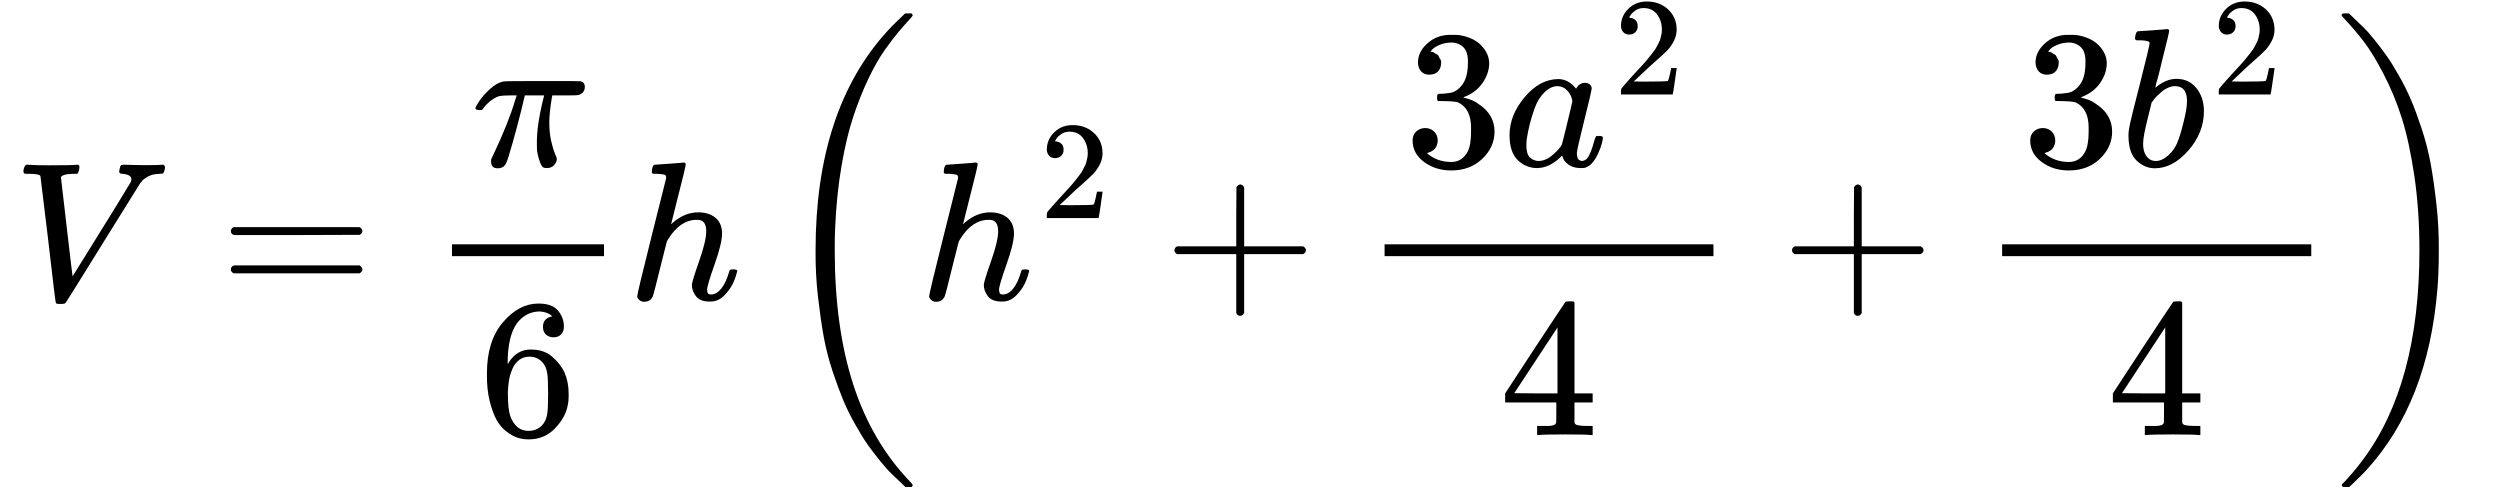
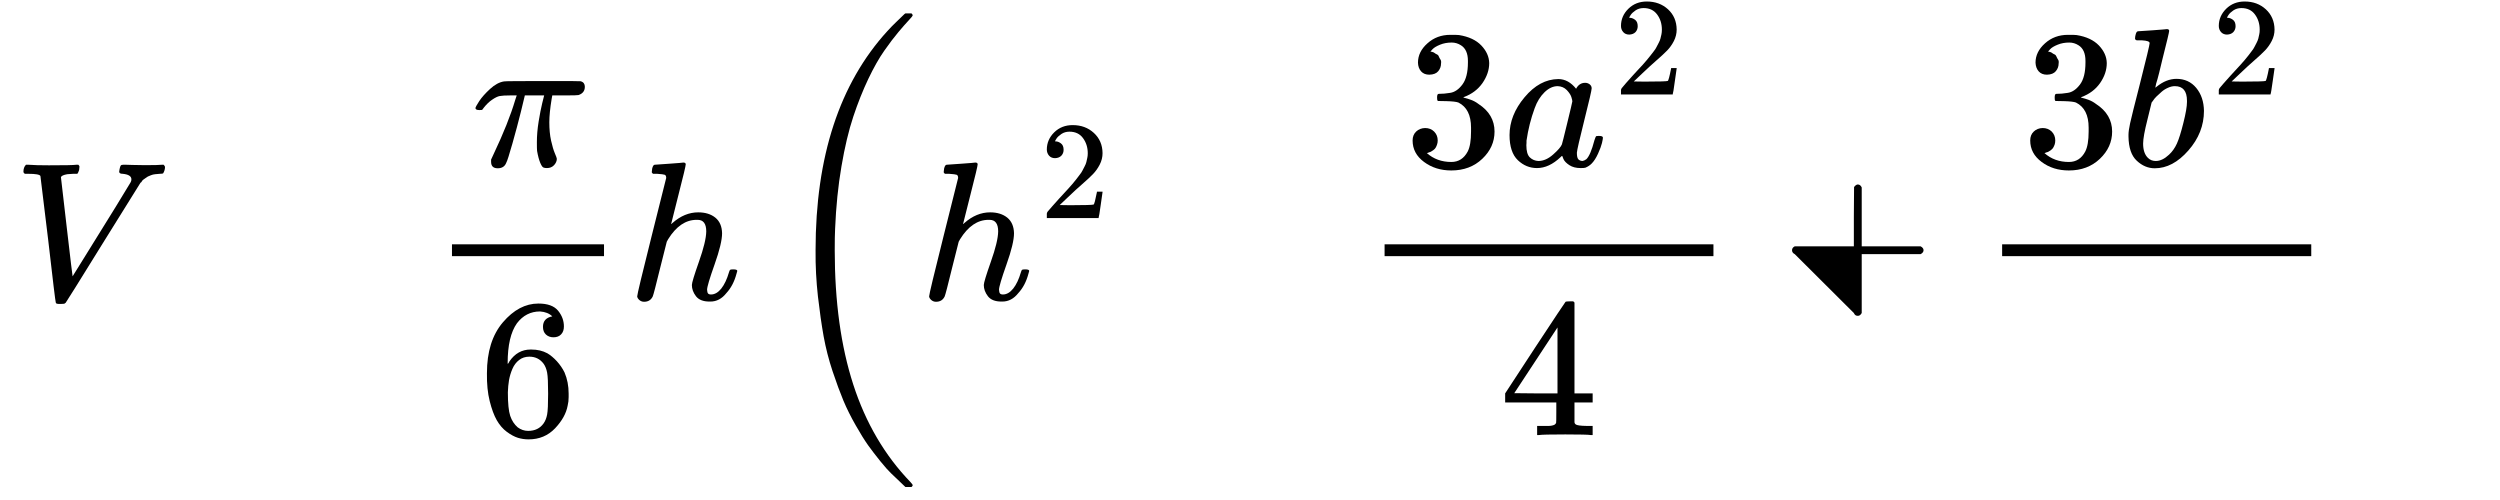
<svg xmlns="http://www.w3.org/2000/svg" width="250" zoomAndPan="magnify" viewBox="0 0 187.5 37.5" height="50" preserveAspectRatio="xMidYMid meet" version="1.0">
  <defs>
    <clipPath id="62026b67b3">
      <path d="M 61 1 L 69 1 L 69 36.641 L 61 36.641 Z M 61 1 " clip-rule="nonzero" />
    </clipPath>
    <clipPath id="cfda1360f8">
-       <path d="M 175 1 L 183 1 L 183 36.641 L 175 36.641 Z M 175 1 " clip-rule="nonzero" />
-     </clipPath>
+       </clipPath>
  </defs>
  <path fill="#000000" d="M 1.758 12.875 C 1.758 12.656 1.82 12.484 1.949 12.355 L 2.113 12.355 C 2.527 12.387 3.047 12.398 3.668 12.398 C 4.832 12.398 5.52 12.387 5.727 12.355 L 5.875 12.355 C 5.934 12.414 5.961 12.461 5.961 12.488 C 5.961 12.52 5.953 12.605 5.934 12.754 C 5.883 12.902 5.84 12.996 5.801 13.035 L 5.488 13.035 C 5.27 13.055 5.125 13.066 5.043 13.066 C 4.758 13.117 4.602 13.191 4.57 13.289 C 4.57 13.309 4.715 14.547 5 17.004 C 5.285 19.465 5.434 20.703 5.445 20.723 L 6.523 18.988 C 7.246 17.836 7.965 16.668 8.688 15.496 C 9.406 14.32 9.777 13.715 9.797 13.672 C 9.836 13.605 9.855 13.531 9.855 13.453 C 9.855 13.215 9.641 13.078 9.203 13.035 C 9.027 13.035 8.938 12.984 8.938 12.875 C 8.938 12.863 8.949 12.801 8.969 12.68 C 8.996 12.543 9.027 12.453 9.059 12.414 C 9.086 12.375 9.152 12.355 9.25 12.355 C 9.27 12.355 9.328 12.355 9.426 12.355 C 9.527 12.355 9.695 12.359 9.93 12.371 C 10.168 12.379 10.484 12.387 10.879 12.387 C 11.559 12.387 11.988 12.375 12.168 12.355 L 12.27 12.355 C 12.34 12.426 12.375 12.48 12.375 12.52 C 12.375 12.688 12.328 12.844 12.242 12.992 C 12.211 13.023 12.129 13.035 11.988 13.035 C 11.859 13.047 11.742 13.055 11.633 13.066 C 11.523 13.078 11.422 13.102 11.324 13.141 C 11.223 13.18 11.145 13.215 11.086 13.242 C 11.027 13.273 10.969 13.312 10.906 13.363 C 10.848 13.41 10.801 13.445 10.762 13.465 C 10.719 13.484 10.68 13.531 10.641 13.598 C 10.602 13.668 10.566 13.703 10.539 13.703 L 7.68 18.293 C 5.902 21.168 4.984 22.637 4.926 22.707 C 4.895 22.727 4.863 22.75 4.82 22.781 L 4.555 22.797 L 4.453 22.797 C 4.273 22.797 4.184 22.762 4.184 22.691 C 4.156 22.633 3.965 21.051 3.609 17.953 C 3.234 14.812 3.039 13.23 3.031 13.199 C 2.98 13.09 2.676 13.035 2.113 13.035 L 1.859 13.035 C 1.793 12.988 1.758 12.934 1.758 12.875 Z M 1.758 12.875 " fill-opacity="1" fill-rule="nonzero" />
-   <path fill="#000000" d="M 17.316 17.332 C 17.316 17.203 17.387 17.105 17.523 17.035 L 26.957 17.035 C 27.105 17.113 27.18 17.211 27.18 17.332 C 27.18 17.441 27.109 17.535 26.973 17.613 L 22.262 17.629 L 17.555 17.629 C 17.395 17.578 17.316 17.48 17.316 17.332 Z M 17.316 20.203 C 17.316 20.055 17.395 19.957 17.555 19.906 L 26.973 19.906 C 27.109 20.008 27.18 20.105 27.18 20.203 C 27.18 20.332 27.105 20.43 26.957 20.5 L 17.523 20.5 C 17.387 20.43 17.316 20.332 17.316 20.203 Z M 17.316 20.203 " fill-opacity="1" fill-rule="nonzero" />
  <path fill="#000000" d="M 37.332 12.621 C 36.996 12.621 36.832 12.461 36.832 12.133 L 36.832 11.969 L 37.023 11.555 C 37.762 9.996 38.301 8.648 38.637 7.512 L 38.754 7.156 L 38.281 7.156 C 37.906 7.156 37.641 7.172 37.48 7.203 C 37.324 7.23 37.133 7.324 36.902 7.484 C 36.797 7.555 36.688 7.641 36.578 7.75 C 36.469 7.859 36.375 7.961 36.297 8.062 C 36.219 8.16 36.172 8.219 36.164 8.238 C 36.145 8.25 36.07 8.254 35.941 8.254 C 35.754 8.254 35.66 8.203 35.66 8.105 C 35.66 8.047 35.754 7.875 35.941 7.586 C 36.129 7.301 36.402 6.996 36.758 6.668 C 37.113 6.344 37.461 6.156 37.809 6.105 C 37.875 6.086 38.988 6.078 41.141 6.078 C 42.719 6.078 43.527 6.082 43.566 6.094 C 43.766 6.16 43.863 6.301 43.863 6.508 C 43.863 6.812 43.707 7.02 43.391 7.129 C 43.332 7.148 42.988 7.156 42.367 7.156 L 41.422 7.156 L 41.375 7.41 C 41.258 8.121 41.199 8.707 41.199 9.172 C 41.199 9.684 41.242 10.145 41.332 10.551 C 41.422 10.953 41.516 11.27 41.613 11.496 C 41.711 11.723 41.762 11.863 41.762 11.91 C 41.762 12.078 41.691 12.238 41.555 12.387 C 41.414 12.535 41.238 12.605 41.02 12.605 C 40.91 12.605 40.824 12.594 40.754 12.562 C 40.684 12.535 40.605 12.414 40.516 12.207 C 40.43 12 40.348 11.703 40.281 11.32 C 40.27 11.23 40.266 11.012 40.266 10.668 C 40.266 10.184 40.309 9.664 40.398 9.113 C 40.488 8.559 40.578 8.105 40.664 7.75 C 40.754 7.395 40.805 7.199 40.812 7.156 L 39.363 7.156 L 39.348 7.219 C 39.348 7.246 39.254 7.637 39.066 8.387 C 38.879 9.137 38.668 9.934 38.43 10.77 C 38.191 11.609 38.039 12.09 37.969 12.207 C 37.863 12.484 37.648 12.621 37.332 12.621 Z M 37.332 12.621 " fill-opacity="1" fill-rule="nonzero" />
  <path fill="#000000" d="M 36.52 27.992 C 36.52 26.383 36.918 25.109 37.719 24.172 C 38.52 23.234 39.406 22.766 40.383 22.766 C 41.066 22.766 41.555 22.941 41.852 23.297 C 42.145 23.652 42.293 24.047 42.293 24.484 C 42.293 24.73 42.227 24.926 42.086 25.074 C 41.949 25.223 41.758 25.297 41.508 25.297 C 41.281 25.297 41.094 25.227 40.945 25.09 C 40.797 24.953 40.723 24.758 40.723 24.512 C 40.723 24.078 40.957 23.816 41.422 23.727 C 41.203 23.512 40.898 23.387 40.504 23.359 C 39.801 23.359 39.223 23.652 38.77 24.246 C 38.305 24.898 38.074 25.895 38.074 27.238 L 38.09 27.297 C 38.137 27.238 38.176 27.172 38.207 27.105 C 38.613 26.512 39.141 26.215 39.793 26.215 L 39.852 26.215 C 40.305 26.215 40.703 26.309 41.051 26.496 C 41.289 26.637 41.523 26.832 41.762 27.09 C 41.996 27.348 42.191 27.629 42.34 27.934 C 42.547 28.418 42.648 28.945 42.648 29.52 L 42.648 29.785 C 42.648 30.012 42.625 30.223 42.574 30.422 C 42.469 31.004 42.152 31.57 41.629 32.125 C 41.105 32.676 40.441 32.953 39.645 32.953 C 39.367 32.953 39.102 32.914 38.844 32.836 C 38.586 32.754 38.312 32.609 38.016 32.391 C 37.719 32.172 37.469 31.883 37.258 31.516 C 37.051 31.152 36.875 30.672 36.727 30.082 C 36.578 29.488 36.508 28.793 36.52 27.992 Z M 39.703 26.75 C 39.406 26.75 39.148 26.832 38.934 27 C 38.715 27.168 38.547 27.391 38.43 27.668 C 38.312 27.941 38.227 28.223 38.176 28.512 C 38.129 28.797 38.098 29.102 38.09 29.43 C 38.09 30.25 38.148 30.836 38.266 31.191 C 38.387 31.547 38.574 31.832 38.828 32.051 C 39.066 32.227 39.328 32.316 39.613 32.316 C 40.117 32.316 40.504 32.129 40.77 31.754 C 40.898 31.574 40.984 31.355 41.035 31.086 C 41.086 30.82 41.109 30.301 41.109 29.531 C 41.109 28.742 41.086 28.215 41.035 27.949 C 40.984 27.68 40.898 27.461 40.77 27.281 C 40.504 26.926 40.148 26.75 39.703 26.75 Z M 39.703 26.75 " fill-opacity="1" fill-rule="nonzero" />
  <path fill="#000000" d="M 33.898 19.211 L 45.301 19.211 L 45.301 18.324 L 33.898 18.324 Z M 33.898 19.211 " fill-opacity="1" fill-rule="nonzero" />
  <path fill="#000000" d="M 49.105 12.355 C 49.117 12.355 49.473 12.332 50.172 12.281 C 50.871 12.23 51.234 12.203 51.254 12.191 C 51.371 12.191 51.43 12.238 51.43 12.324 C 51.43 12.434 51.254 13.18 50.898 14.562 C 50.523 16.023 50.336 16.77 50.336 16.797 C 50.336 16.816 50.371 16.793 50.438 16.723 C 51.039 16.191 51.684 15.926 52.363 15.926 C 52.895 15.926 53.324 16.059 53.652 16.324 C 53.977 16.59 54.145 16.98 54.156 17.492 C 54.156 17.996 53.969 18.777 53.594 19.832 C 53.219 20.891 53.031 21.523 53.031 21.73 C 53.039 21.867 53.062 21.961 53.105 22.012 C 53.145 22.059 53.219 22.086 53.324 22.086 C 53.602 22.086 53.859 21.938 54.098 21.641 C 54.332 21.344 54.523 20.938 54.672 20.426 C 54.703 20.316 54.734 20.254 54.762 20.234 C 54.793 20.215 54.871 20.203 55 20.203 C 55.195 20.203 55.297 20.242 55.297 20.32 C 55.297 20.332 55.277 20.406 55.234 20.543 C 55.078 21.125 54.828 21.605 54.48 21.98 C 54.145 22.406 53.746 22.617 53.281 22.617 L 53.207 22.617 C 52.742 22.617 52.406 22.484 52.199 22.219 C 51.992 21.949 51.891 21.668 51.891 21.375 C 51.891 21.215 52.066 20.633 52.422 19.625 C 52.777 18.621 52.961 17.863 52.969 17.359 C 52.969 16.777 52.754 16.488 52.32 16.488 L 52.246 16.488 C 51.426 16.488 50.715 16.969 50.113 17.938 L 50.008 18.129 L 49.504 20.129 C 49.191 21.414 49.008 22.113 48.957 22.23 C 48.828 22.5 48.613 22.633 48.305 22.633 C 48.168 22.633 48.051 22.586 47.949 22.5 C 47.852 22.41 47.797 22.32 47.789 22.23 C 47.789 22.094 48.148 20.594 48.867 17.73 L 49.965 13.348 C 49.965 13.219 49.93 13.141 49.859 13.109 C 49.793 13.082 49.598 13.055 49.285 13.035 L 48.973 13.035 C 48.914 12.977 48.883 12.938 48.883 12.918 C 48.883 12.898 48.895 12.805 48.914 12.637 C 48.961 12.449 49.027 12.355 49.105 12.355 Z M 49.105 12.355 " fill-opacity="1" fill-rule="nonzero" />
  <g clip-path="url(#62026b67b3)">
    <path fill="#000000" d="M 68.453 36.395 C 68.453 36.426 68.422 36.469 68.363 36.527 L 67.906 36.527 C 67.887 36.508 67.746 36.375 67.492 36.129 C 67.234 35.883 67.012 35.672 66.824 35.492 C 66.637 35.316 66.371 35.016 66.023 34.59 C 65.68 34.164 65.375 33.766 65.105 33.391 C 64.84 33.016 64.527 32.516 64.176 31.895 C 63.82 31.273 63.512 30.656 63.254 30.043 C 63 29.43 62.727 28.695 62.441 27.836 C 62.156 26.977 61.934 26.109 61.773 25.23 C 61.617 24.352 61.473 23.352 61.344 22.227 C 61.219 21.098 61.156 19.945 61.168 18.762 C 61.168 11.742 62.965 6.262 66.559 2.324 C 66.785 2.078 66.996 1.859 67.195 1.672 C 67.391 1.484 67.555 1.328 67.684 1.199 C 67.812 1.07 67.887 1.004 67.906 1.004 L 68.363 1.004 C 68.422 1.066 68.453 1.109 68.453 1.141 C 68.453 1.188 68.355 1.316 68.156 1.523 C 67.961 1.73 67.703 2.023 67.387 2.398 C 67.07 2.773 66.715 3.242 66.32 3.805 C 65.926 4.367 65.527 5.074 65.121 5.922 C 64.719 6.77 64.34 7.715 63.996 8.75 C 63.652 9.785 63.355 11.031 63.109 12.48 C 62.859 13.934 62.703 15.492 62.633 17.16 C 62.613 17.535 62.605 18.074 62.605 18.773 C 62.605 22.613 63.066 25.973 63.996 28.844 C 64.926 31.715 66.355 34.156 68.289 36.16 C 68.398 36.277 68.453 36.355 68.453 36.395 Z M 68.453 36.395 " fill-opacity="1" fill-rule="nonzero" />
  </g>
  <path fill="#000000" d="M 71 12.355 C 71.012 12.355 71.367 12.332 72.066 12.281 C 72.766 12.23 73.129 12.203 73.148 12.191 C 73.266 12.191 73.324 12.238 73.324 12.324 C 73.324 12.434 73.148 13.18 72.793 14.562 C 72.418 16.023 72.23 16.77 72.23 16.797 C 72.23 16.816 72.266 16.793 72.332 16.723 C 72.934 16.191 73.578 15.926 74.258 15.926 C 74.789 15.926 75.219 16.059 75.547 16.324 C 75.871 16.59 76.039 16.98 76.051 17.492 C 76.051 17.996 75.863 18.777 75.488 19.832 C 75.113 20.891 74.926 21.523 74.926 21.73 C 74.934 21.867 74.957 21.961 75 22.012 C 75.039 22.059 75.113 22.086 75.219 22.086 C 75.496 22.086 75.754 21.938 75.992 21.641 C 76.227 21.344 76.418 20.938 76.566 20.426 C 76.598 20.316 76.629 20.254 76.656 20.234 C 76.688 20.215 76.766 20.203 76.895 20.203 C 77.09 20.203 77.191 20.242 77.191 20.32 C 77.191 20.332 77.172 20.406 77.129 20.543 C 76.973 21.125 76.723 21.605 76.375 21.98 C 76.039 22.406 75.641 22.617 75.176 22.617 L 75.102 22.617 C 74.637 22.617 74.301 22.484 74.094 22.219 C 73.887 21.949 73.785 21.668 73.785 21.375 C 73.785 21.215 73.961 20.633 74.316 19.625 C 74.672 18.621 74.855 17.863 74.863 17.359 C 74.863 16.777 74.648 16.488 74.215 16.488 L 74.141 16.488 C 73.32 16.488 72.609 16.969 72.008 17.938 L 71.902 18.129 L 71.398 20.129 C 71.086 21.414 70.902 22.113 70.852 22.23 C 70.723 22.5 70.508 22.633 70.199 22.633 C 70.062 22.633 69.945 22.586 69.844 22.5 C 69.746 22.41 69.691 22.32 69.684 22.23 C 69.684 22.094 70.043 20.594 70.762 17.73 L 71.859 13.348 C 71.859 13.219 71.824 13.141 71.754 13.109 C 71.688 13.082 71.492 13.055 71.18 13.035 L 70.867 13.035 C 70.809 12.977 70.777 12.938 70.777 12.918 C 70.777 12.898 70.789 12.805 70.809 12.637 C 70.855 12.449 70.922 12.355 71 12.355 Z M 71 12.355 " fill-opacity="1" fill-rule="nonzero" />
  <path fill="#000000" d="M 79.129 11.863 C 78.941 11.863 78.793 11.801 78.68 11.676 C 78.57 11.547 78.512 11.395 78.512 11.215 C 78.512 10.719 78.699 10.289 79.066 9.926 C 79.438 9.562 79.898 9.383 80.449 9.383 C 81.086 9.383 81.613 9.578 82.039 9.969 C 82.465 10.359 82.684 10.863 82.691 11.484 C 82.691 11.785 82.621 12.07 82.48 12.344 C 82.34 12.617 82.172 12.852 81.977 13.055 C 81.781 13.258 81.504 13.516 81.141 13.832 C 80.891 14.047 80.539 14.367 80.094 14.793 L 79.477 15.379 L 80.273 15.391 C 81.367 15.391 81.949 15.371 82.02 15.34 C 82.07 15.324 82.152 15.012 82.27 14.406 L 82.27 14.375 L 82.691 14.375 L 82.691 14.406 C 82.684 14.426 82.637 14.746 82.555 15.359 C 82.469 15.973 82.418 16.293 82.398 16.32 L 82.398 16.355 L 78.512 16.355 L 78.512 16.027 C 78.512 15.98 78.535 15.93 78.574 15.871 C 78.617 15.816 78.723 15.695 78.891 15.504 C 79.094 15.281 79.266 15.086 79.414 14.918 C 79.477 14.848 79.594 14.719 79.77 14.531 C 79.945 14.344 80.062 14.215 80.125 14.145 C 80.188 14.074 80.289 13.961 80.43 13.801 C 80.566 13.641 80.664 13.52 80.723 13.441 C 80.777 13.367 80.859 13.262 80.961 13.129 C 81.066 12.996 81.141 12.887 81.184 12.793 C 81.223 12.703 81.277 12.602 81.34 12.492 C 81.402 12.379 81.449 12.266 81.477 12.156 C 81.504 12.043 81.527 11.938 81.547 11.84 C 81.57 11.742 81.582 11.629 81.582 11.496 C 81.582 11.055 81.461 10.676 81.223 10.355 C 80.988 10.035 80.648 9.875 80.207 9.875 C 79.977 9.875 79.777 9.934 79.602 10.051 C 79.426 10.172 79.305 10.285 79.234 10.398 C 79.164 10.508 79.129 10.574 79.129 10.594 C 79.129 10.602 79.148 10.605 79.184 10.605 C 79.309 10.605 79.438 10.656 79.57 10.754 C 79.703 10.852 79.77 11.012 79.77 11.234 C 79.77 11.41 79.715 11.555 79.602 11.676 C 79.488 11.793 79.332 11.855 79.129 11.863 Z M 79.129 11.863 " fill-opacity="1" fill-rule="nonzero" />
-   <path fill="#000000" d="M 88.086 18.961 C 88.086 18.961 88.086 18.895 88.086 18.766 C 88.086 18.641 88.152 18.539 88.293 18.473 L 92.719 18.473 L 92.719 16.25 L 92.734 14.027 C 92.832 13.902 92.926 13.836 93.016 13.836 C 93.145 13.836 93.242 13.91 93.312 14.059 L 93.312 18.473 L 97.727 18.473 C 97.871 18.551 97.945 18.648 97.945 18.766 C 97.945 18.887 97.871 18.984 97.727 19.062 L 93.312 19.062 L 93.312 23.477 C 93.234 23.613 93.145 23.684 93.047 23.684 L 92.988 23.684 C 92.867 23.684 92.777 23.613 92.719 23.477 L 92.719 19.062 L 88.293 19.062 C 88.152 18.996 88.086 18.895 88.086 18.766 Z M 88.086 18.961 " fill-opacity="1" fill-rule="nonzero" />
  <path fill="#000000" d="M 107.203 5.602 C 106.938 5.602 106.73 5.52 106.582 5.352 C 106.434 5.184 106.355 4.965 106.348 4.699 C 106.348 4.156 106.582 3.672 107.059 3.25 C 107.531 2.824 108.102 2.613 108.773 2.613 C 109.121 2.613 109.336 2.617 109.426 2.629 C 110.156 2.746 110.715 3.008 111.098 3.41 C 111.484 3.816 111.68 4.254 111.691 4.73 C 111.691 5.242 111.523 5.742 111.188 6.227 C 110.852 6.707 110.387 7.059 109.797 7.277 L 109.75 7.305 C 109.75 7.316 109.797 7.332 109.887 7.352 C 109.973 7.371 110.117 7.414 110.312 7.484 C 110.512 7.555 110.699 7.656 110.879 7.793 C 111.688 8.316 112.09 9.008 112.09 9.867 C 112.09 10.648 111.785 11.328 111.172 11.91 C 110.562 12.492 109.785 12.785 108.848 12.785 C 108.059 12.785 107.379 12.574 106.805 12.148 C 106.23 11.723 105.945 11.188 105.945 10.535 C 105.945 10.258 106.035 10.035 106.211 9.867 C 106.391 9.699 106.613 9.609 106.879 9.602 C 107.156 9.602 107.383 9.691 107.559 9.867 C 107.738 10.047 107.828 10.27 107.828 10.535 C 107.828 10.645 107.812 10.742 107.781 10.832 C 107.754 10.918 107.719 11 107.68 11.066 C 107.641 11.137 107.586 11.195 107.516 11.246 C 107.445 11.293 107.387 11.332 107.34 11.363 C 107.289 11.395 107.238 11.414 107.191 11.422 C 107.141 11.434 107.102 11.449 107.07 11.469 L 107.012 11.48 C 107.516 11.926 108.129 12.148 108.848 12.148 C 109.391 12.148 109.801 11.887 110.078 11.363 C 110.246 11.039 110.328 10.539 110.328 9.867 L 110.328 9.57 C 110.328 8.633 110.012 8.008 109.383 7.691 C 109.234 7.633 108.934 7.598 108.477 7.586 L 107.855 7.574 L 107.812 7.543 C 107.793 7.512 107.781 7.434 107.781 7.305 C 107.781 7.129 107.82 7.039 107.902 7.039 C 108.176 7.039 108.465 7.016 108.758 6.965 C 109.094 6.918 109.402 6.707 109.676 6.344 C 109.953 5.977 110.094 5.426 110.094 4.684 L 110.094 4.566 C 110.094 4.004 109.918 3.613 109.574 3.398 C 109.355 3.258 109.125 3.191 108.879 3.191 C 108.562 3.191 108.27 3.242 108.004 3.352 C 107.738 3.461 107.551 3.574 107.441 3.691 C 107.332 3.812 107.277 3.871 107.277 3.871 L 107.324 3.871 C 107.352 3.879 107.391 3.891 107.441 3.902 C 107.492 3.91 107.539 3.934 107.59 3.973 C 107.641 4.016 107.699 4.047 107.766 4.078 C 107.836 4.109 107.887 4.16 107.914 4.242 C 107.945 4.32 107.984 4.395 108.035 4.465 C 108.082 4.531 108.098 4.633 108.078 4.758 C 108.078 4.977 108.008 5.168 107.871 5.336 C 107.734 5.504 107.512 5.594 107.203 5.602 Z M 107.203 5.602 " fill-opacity="1" fill-rule="nonzero" />
  <path fill="#000000" d="M 113.215 10.133 C 113.215 9.137 113.59 8.191 114.344 7.293 C 115.094 6.395 115.938 5.938 116.875 5.93 C 117.379 5.93 117.82 6.172 118.207 6.656 C 118.363 6.359 118.594 6.211 118.887 6.211 C 119.016 6.211 119.129 6.25 119.23 6.328 C 119.328 6.406 119.375 6.508 119.375 6.625 C 119.375 6.754 119.195 7.543 118.828 8.996 C 118.465 10.445 118.277 11.266 118.266 11.453 C 118.266 11.699 118.301 11.863 118.371 11.941 C 118.438 12.02 118.543 12.062 118.68 12.074 C 118.77 12.062 118.867 12.02 118.977 11.941 C 119.184 11.742 119.387 11.27 119.582 10.52 C 119.645 10.32 119.691 10.219 119.73 10.207 C 119.75 10.199 119.801 10.195 119.879 10.195 L 119.938 10.195 C 120.125 10.195 120.219 10.238 120.219 10.328 C 120.219 10.387 120.195 10.52 120.148 10.727 C 120.098 10.934 120 11.199 119.852 11.527 C 119.703 11.852 119.543 12.098 119.375 12.266 C 119.25 12.395 119.09 12.5 118.902 12.578 C 118.824 12.598 118.707 12.605 118.547 12.605 C 118.211 12.605 117.93 12.535 117.703 12.387 C 117.477 12.238 117.328 12.086 117.258 11.926 L 117.172 11.703 C 117.16 11.695 117.141 11.699 117.109 11.719 C 117.09 11.738 117.07 11.758 117.051 11.777 C 116.469 12.332 115.879 12.605 115.273 12.605 C 114.73 12.605 114.254 12.41 113.84 12.016 C 113.426 11.621 113.215 10.992 113.215 10.133 Z M 117.926 7.602 C 117.926 7.543 117.902 7.434 117.852 7.277 C 117.801 7.117 117.688 6.945 117.512 6.758 C 117.332 6.57 117.105 6.473 116.828 6.461 C 116.484 6.461 116.152 6.613 115.836 6.922 C 115.523 7.227 115.273 7.629 115.098 8.121 C 114.812 8.902 114.609 9.711 114.488 10.551 C 114.488 10.578 114.488 10.633 114.488 10.711 C 114.488 10.789 114.484 10.852 114.477 10.891 C 114.477 11.332 114.562 11.641 114.742 11.809 C 114.918 11.977 115.133 12.062 115.379 12.074 C 115.754 12.074 116.125 11.91 116.488 11.586 C 116.855 11.262 117.07 11.008 117.141 10.832 C 117.16 10.789 117.293 10.262 117.539 9.246 C 117.789 8.23 117.914 7.68 117.926 7.602 Z M 117.926 7.602 " fill-opacity="1" fill-rule="nonzero" />
  <path fill="#000000" d="M 122.191 2.594 C 122.004 2.594 121.852 2.531 121.742 2.406 C 121.629 2.277 121.574 2.125 121.574 1.945 C 121.574 1.449 121.758 1.02 122.129 0.656 C 122.5 0.293 122.957 0.113 123.512 0.113 C 124.145 0.113 124.676 0.309 125.102 0.699 C 125.527 1.09 125.742 1.594 125.75 2.215 C 125.75 2.516 125.68 2.801 125.543 3.074 C 125.402 3.348 125.234 3.582 125.039 3.785 C 124.844 3.988 124.562 4.246 124.199 4.562 C 123.949 4.777 123.602 5.098 123.152 5.523 L 122.535 6.109 L 123.332 6.121 C 124.43 6.121 125.012 6.102 125.082 6.07 C 125.129 6.055 125.215 5.742 125.332 5.137 L 125.332 5.105 L 125.75 5.105 L 125.75 5.137 C 125.742 5.156 125.699 5.477 125.613 6.09 C 125.531 6.703 125.477 7.023 125.457 7.051 L 125.457 7.086 L 121.574 7.086 L 121.574 6.758 C 121.574 6.711 121.594 6.66 121.637 6.602 C 121.68 6.547 121.781 6.426 121.949 6.234 C 122.152 6.012 122.328 5.816 122.473 5.648 C 122.535 5.578 122.656 5.449 122.828 5.262 C 123.004 5.074 123.121 4.945 123.188 4.875 C 123.25 4.805 123.348 4.691 123.488 4.531 C 123.629 4.367 123.727 4.25 123.781 4.172 C 123.84 4.098 123.918 3.992 124.023 3.859 C 124.129 3.727 124.199 3.617 124.242 3.523 C 124.285 3.434 124.336 3.332 124.398 3.223 C 124.461 3.109 124.508 2.996 124.535 2.887 C 124.562 2.773 124.59 2.668 124.609 2.57 C 124.629 2.473 124.641 2.359 124.641 2.227 C 124.641 1.785 124.523 1.406 124.285 1.086 C 124.047 0.766 123.711 0.605 123.27 0.605 C 123.039 0.605 122.836 0.664 122.664 0.781 C 122.488 0.902 122.367 1.016 122.297 1.129 C 122.227 1.238 122.191 1.305 122.191 1.324 C 122.191 1.332 122.207 1.336 122.242 1.336 C 122.367 1.336 122.5 1.387 122.629 1.484 C 122.762 1.582 122.828 1.742 122.828 1.965 C 122.828 2.141 122.773 2.285 122.664 2.406 C 122.551 2.523 122.395 2.586 122.191 2.594 Z M 122.191 2.594 " fill-opacity="1" fill-rule="nonzero" />
  <path fill="#000000" d="M 119.312 32.629 C 119.137 32.598 118.5 32.582 117.402 32.582 C 116.258 32.582 115.598 32.598 115.422 32.629 L 115.285 32.629 L 115.285 31.945 L 115.746 31.945 C 115.941 31.945 116.078 31.945 116.145 31.945 C 116.215 31.945 116.297 31.938 116.398 31.918 C 116.496 31.898 116.566 31.871 116.605 31.844 C 116.645 31.812 116.68 31.773 116.707 31.723 C 116.719 31.703 116.723 31.438 116.723 30.926 L 116.723 30.184 L 112.887 30.184 L 112.887 29.504 L 115.125 26.082 C 116.633 23.793 117.398 22.641 117.418 22.633 C 117.438 22.613 117.543 22.602 117.73 22.602 L 117.996 22.602 L 118.086 22.691 L 118.086 29.504 L 119.449 29.504 L 119.449 30.184 L 118.086 30.184 L 118.086 30.938 C 118.086 31.344 118.086 31.582 118.086 31.648 C 118.086 31.719 118.113 31.777 118.176 31.828 C 118.254 31.898 118.535 31.938 119.02 31.945 L 119.449 31.945 L 119.449 32.629 Z M 116.812 29.504 L 116.812 24.559 L 113.57 29.488 L 115.184 29.504 Z M 116.812 29.504 " fill-opacity="1" fill-rule="nonzero" />
  <path fill="#000000" d="M 103.844 19.211 L 128.508 19.211 L 128.508 18.324 L 103.844 18.324 Z M 103.844 19.211 " fill-opacity="1" fill-rule="nonzero" />
-   <path fill="#000000" d="M 134.402 18.961 C 134.402 18.961 134.402 18.895 134.402 18.766 C 134.402 18.641 134.473 18.539 134.609 18.473 L 139.039 18.473 L 139.039 16.25 L 139.055 14.027 C 139.152 13.902 139.246 13.836 139.336 13.836 C 139.461 13.836 139.562 13.91 139.629 14.059 L 139.629 18.473 L 144.043 18.473 C 144.191 18.551 144.266 18.648 144.266 18.766 C 144.266 18.887 144.191 18.984 144.043 19.062 L 139.629 19.062 L 139.629 23.477 C 139.551 23.613 139.461 23.684 139.363 23.684 L 139.305 23.684 C 139.188 23.684 139.098 23.613 139.039 23.477 L 139.039 19.062 L 134.609 19.062 C 134.473 18.996 134.402 18.895 134.402 18.766 Z M 134.402 18.961 " fill-opacity="1" fill-rule="nonzero" />
+   <path fill="#000000" d="M 134.402 18.961 C 134.402 18.961 134.402 18.895 134.402 18.766 C 134.402 18.641 134.473 18.539 134.609 18.473 L 139.039 18.473 L 139.039 16.25 L 139.055 14.027 C 139.152 13.902 139.246 13.836 139.336 13.836 C 139.461 13.836 139.562 13.91 139.629 14.059 L 139.629 18.473 L 144.043 18.473 C 144.191 18.551 144.266 18.648 144.266 18.766 C 144.266 18.887 144.191 18.984 144.043 19.062 L 139.629 19.062 L 139.629 23.477 C 139.551 23.613 139.461 23.684 139.363 23.684 L 139.305 23.684 C 139.188 23.684 139.098 23.613 139.039 23.477 L 134.609 19.062 C 134.473 18.996 134.402 18.895 134.402 18.766 Z M 134.402 18.961 " fill-opacity="1" fill-rule="nonzero" />
  <path fill="#000000" d="M 153.523 5.602 C 153.258 5.602 153.051 5.52 152.902 5.352 C 152.754 5.184 152.676 4.965 152.664 4.699 C 152.664 4.156 152.902 3.672 153.375 3.25 C 153.848 2.824 154.422 2.613 155.094 2.613 C 155.438 2.613 155.656 2.617 155.742 2.629 C 156.477 2.746 157.031 3.008 157.418 3.41 C 157.801 3.816 158 4.254 158.008 4.73 C 158.008 5.242 157.844 5.742 157.508 6.227 C 157.172 6.707 156.707 7.059 156.113 7.277 L 156.07 7.305 C 156.07 7.316 156.113 7.332 156.203 7.352 C 156.293 7.371 156.434 7.414 156.633 7.484 C 156.828 7.555 157.016 7.656 157.195 7.793 C 158.004 8.316 158.41 9.008 158.41 9.867 C 158.41 10.648 158.102 11.328 157.492 11.91 C 156.879 12.492 156.105 12.785 155.168 12.785 C 154.375 12.785 153.695 12.574 153.125 12.148 C 152.551 11.723 152.266 11.188 152.266 10.535 C 152.266 10.258 152.352 10.035 152.531 9.867 C 152.707 9.699 152.93 9.609 153.195 9.602 C 153.473 9.602 153.699 9.691 153.879 9.867 C 154.055 10.047 154.145 10.27 154.145 10.535 C 154.145 10.645 154.129 10.742 154.102 10.832 C 154.07 10.918 154.035 11 153.996 11.066 C 153.957 11.137 153.902 11.195 153.832 11.246 C 153.766 11.293 153.707 11.332 153.656 11.363 C 153.605 11.395 153.559 11.414 153.508 11.422 C 153.457 11.434 153.418 11.449 153.391 11.469 L 153.332 11.48 C 153.832 11.926 154.445 12.148 155.168 12.148 C 155.711 12.148 156.121 11.887 156.395 11.363 C 156.562 11.039 156.648 10.539 156.648 9.867 L 156.648 9.57 C 156.648 8.633 156.332 8.008 155.699 7.691 C 155.551 7.633 155.25 7.598 154.797 7.586 L 154.176 7.574 L 154.129 7.543 C 154.109 7.512 154.102 7.434 154.102 7.305 C 154.102 7.129 154.141 7.039 154.219 7.039 C 154.496 7.039 154.781 7.016 155.078 6.965 C 155.414 6.918 155.719 6.707 155.996 6.344 C 156.273 5.977 156.41 5.426 156.41 4.684 L 156.41 4.566 C 156.41 4.004 156.238 3.613 155.891 3.398 C 155.676 3.258 155.441 3.191 155.195 3.191 C 154.879 3.191 154.59 3.242 154.324 3.352 C 154.055 3.461 153.867 3.574 153.762 3.691 C 153.652 3.812 153.598 3.871 153.598 3.871 L 153.641 3.871 C 153.672 3.879 153.711 3.891 153.762 3.902 C 153.809 3.91 153.859 3.934 153.906 3.973 C 153.957 4.016 154.016 4.047 154.086 4.078 C 154.156 4.109 154.203 4.16 154.234 4.242 C 154.262 4.32 154.305 4.395 154.352 4.465 C 154.402 4.531 154.418 4.633 154.398 4.758 C 154.398 4.977 154.328 5.168 154.188 5.336 C 154.051 5.504 153.828 5.594 153.523 5.602 Z M 153.523 5.602 " fill-opacity="1" fill-rule="nonzero" />
  <path fill="#000000" d="M 160.129 2.879 C 160.129 2.781 160.148 2.668 160.188 2.539 C 160.227 2.41 160.285 2.344 160.363 2.344 C 160.375 2.344 160.73 2.32 161.43 2.273 C 162.133 2.223 162.492 2.191 162.512 2.184 C 162.629 2.184 162.688 2.227 162.688 2.316 C 162.688 2.406 162.52 3.109 162.184 4.434 C 162.105 4.77 162.023 5.113 161.934 5.469 C 161.844 5.824 161.77 6.094 161.711 6.27 L 161.652 6.551 C 161.652 6.582 161.684 6.566 161.742 6.508 C 162.227 6.113 162.723 5.914 163.238 5.914 C 163.848 5.914 164.344 6.141 164.719 6.594 C 165.094 7.051 165.285 7.621 165.297 8.312 C 165.297 9.41 164.906 10.402 164.125 11.289 C 163.344 12.18 162.508 12.621 161.609 12.621 C 161.113 12.621 160.664 12.434 160.262 12.059 C 159.855 11.684 159.648 11.078 159.637 10.238 L 159.637 10.105 C 159.637 9.898 159.68 9.609 159.758 9.246 C 159.836 8.879 160.078 7.91 160.484 6.328 C 160.977 4.383 161.223 3.352 161.223 3.234 C 161.223 3.117 161.035 3.047 160.66 3.027 C 160.609 3.027 160.57 3.027 160.543 3.027 L 160.469 3.027 C 160.367 3.027 160.305 3.027 160.273 3.027 C 160.246 3.027 160.211 3.012 160.172 2.98 C 160.133 2.953 160.117 2.918 160.129 2.879 Z M 164.023 7.648 L 164.023 7.559 C 164.023 6.828 163.719 6.461 163.117 6.461 C 162.949 6.461 162.777 6.5 162.602 6.582 C 162.422 6.66 162.258 6.762 162.113 6.891 C 161.965 7.02 161.836 7.137 161.727 7.246 C 161.617 7.355 161.527 7.465 161.461 7.574 L 161.371 7.691 L 161.059 8.965 C 160.844 9.812 160.734 10.414 160.734 10.77 C 160.734 11.246 160.852 11.602 161.09 11.836 C 161.246 11.996 161.445 12.074 161.684 12.074 C 162.008 12.074 162.34 11.918 162.676 11.602 C 162.922 11.375 163.117 11.098 163.266 10.77 C 163.414 10.445 163.578 9.926 163.754 9.215 C 163.934 8.504 164.023 7.98 164.023 7.648 Z M 164.023 7.648 " fill-opacity="1" fill-rule="nonzero" />
  <path fill="#000000" d="M 167.027 2.594 C 166.84 2.594 166.691 2.531 166.578 2.406 C 166.465 2.277 166.41 2.125 166.41 1.945 C 166.41 1.449 166.598 1.02 166.965 0.656 C 167.336 0.293 167.797 0.113 168.348 0.113 C 168.984 0.113 169.512 0.309 169.938 0.699 C 170.363 1.09 170.582 1.594 170.59 2.215 C 170.59 2.516 170.52 2.801 170.379 3.074 C 170.238 3.348 170.07 3.582 169.875 3.785 C 169.68 3.988 169.402 4.246 169.039 4.562 C 168.789 4.777 168.438 5.098 167.992 5.523 L 167.375 6.109 L 168.168 6.121 C 169.266 6.121 169.848 6.102 169.918 6.07 C 169.965 6.055 170.051 5.742 170.168 5.137 L 170.168 5.105 L 170.59 5.105 L 170.59 5.137 C 170.582 5.156 170.535 5.477 170.453 6.09 C 170.367 6.703 170.316 7.023 170.293 7.051 L 170.293 7.086 L 166.41 7.086 L 166.41 6.758 C 166.41 6.711 166.434 6.66 166.473 6.602 C 166.516 6.547 166.621 6.426 166.789 6.234 C 166.988 6.012 167.164 5.816 167.312 5.648 C 167.375 5.578 167.492 5.449 167.668 5.262 C 167.84 5.074 167.961 4.945 168.023 4.875 C 168.086 4.805 168.188 4.691 168.328 4.531 C 168.465 4.367 168.562 4.25 168.621 4.172 C 168.676 4.098 168.754 3.992 168.859 3.859 C 168.965 3.727 169.039 3.617 169.082 3.523 C 169.121 3.434 169.176 3.332 169.238 3.223 C 169.301 3.109 169.344 2.996 169.375 2.887 C 169.402 2.773 169.426 2.668 169.445 2.57 C 169.469 2.473 169.477 2.359 169.477 2.227 C 169.477 1.785 169.359 1.406 169.121 1.086 C 168.887 0.766 168.547 0.605 168.105 0.605 C 167.875 0.605 167.676 0.664 167.5 0.781 C 167.324 0.902 167.203 1.016 167.133 1.129 C 167.062 1.238 167.027 1.305 167.027 1.324 C 167.027 1.332 167.047 1.336 167.082 1.336 C 167.207 1.336 167.336 1.387 167.469 1.484 C 167.602 1.582 167.668 1.742 167.668 1.965 C 167.668 2.141 167.609 2.285 167.5 2.406 C 167.387 2.523 167.23 2.586 167.027 2.594 Z M 167.027 2.594 " fill-opacity="1" fill-rule="nonzero" />
-   <path fill="#000000" d="M 164.891 32.629 C 164.715 32.598 164.078 32.582 162.98 32.582 C 161.836 32.582 161.176 32.598 160.996 32.629 L 160.863 32.629 L 160.863 31.945 L 161.324 31.945 C 161.52 31.945 161.656 31.945 161.723 31.945 C 161.793 31.945 161.875 31.938 161.977 31.918 C 162.074 31.898 162.145 31.871 162.184 31.844 C 162.223 31.812 162.258 31.773 162.285 31.723 C 162.297 31.703 162.301 31.438 162.301 30.926 L 162.301 30.184 L 158.465 30.184 L 158.465 29.504 L 160.703 26.082 C 162.211 23.793 162.977 22.641 162.996 22.633 C 163.016 22.613 163.121 22.602 163.309 22.602 L 163.574 22.602 L 163.664 22.691 L 163.664 29.504 L 165.027 29.504 L 165.027 30.184 L 163.664 30.184 L 163.664 30.938 C 163.664 31.344 163.664 31.582 163.664 31.648 C 163.664 31.719 163.691 31.777 163.754 31.828 C 163.832 31.898 164.113 31.938 164.598 31.945 L 165.027 31.945 L 165.027 32.629 Z M 162.391 29.504 L 162.391 24.559 L 159.148 29.488 L 160.762 29.504 Z M 162.391 29.504 " fill-opacity="1" fill-rule="nonzero" />
  <path fill="#000000" d="M 150.16 19.211 L 173.344 19.211 L 173.344 18.324 L 150.16 18.324 Z M 150.16 19.211 " fill-opacity="1" fill-rule="nonzero" />
  <g clip-path="url(#cfda1360f8)">
    <path fill="#000000" d="M 175.625 1.184 C 175.625 1.105 175.637 1.055 175.668 1.035 C 175.699 1.016 175.762 1.004 175.859 1.004 L 176.172 1.004 C 176.191 1.023 176.328 1.16 176.586 1.406 C 176.844 1.652 177.066 1.863 177.254 2.043 C 177.441 2.219 177.707 2.52 178.051 2.945 C 178.398 3.371 178.703 3.77 178.969 4.145 C 179.238 4.52 179.547 5.02 179.902 5.641 C 180.258 6.262 180.562 6.875 180.82 7.477 C 181.078 8.078 181.348 8.812 181.637 9.684 C 181.922 10.551 182.145 11.422 182.301 12.289 C 182.461 13.156 182.602 14.16 182.73 15.293 C 182.859 16.43 182.918 17.586 182.91 18.762 C 182.91 19.914 182.875 20.891 182.805 21.691 C 182.34 27.34 180.578 31.844 177.52 35.211 C 177.293 35.457 177.078 35.676 176.883 35.863 C 176.684 36.051 176.523 36.207 176.395 36.336 C 176.266 36.465 176.191 36.527 176.172 36.527 L 175.949 36.527 C 175.82 36.527 175.738 36.52 175.699 36.5 C 175.656 36.48 175.633 36.43 175.625 36.352 C 176.156 35.816 176.68 35.207 177.191 34.516 C 180.035 30.734 181.457 25.484 181.457 18.762 C 181.457 16.766 181.328 14.906 181.074 13.176 C 180.816 11.449 180.5 10 180.125 8.824 C 179.75 7.648 179.289 6.543 178.746 5.508 C 178.203 4.469 177.711 3.664 177.266 3.094 C 176.824 2.52 176.336 1.949 175.801 1.375 C 175.781 1.355 175.762 1.336 175.742 1.316 C 175.723 1.297 175.707 1.277 175.699 1.258 C 175.688 1.238 175.672 1.223 175.652 1.211 Z M 175.625 1.184 " fill-opacity="1" fill-rule="nonzero" />
  </g>
</svg>